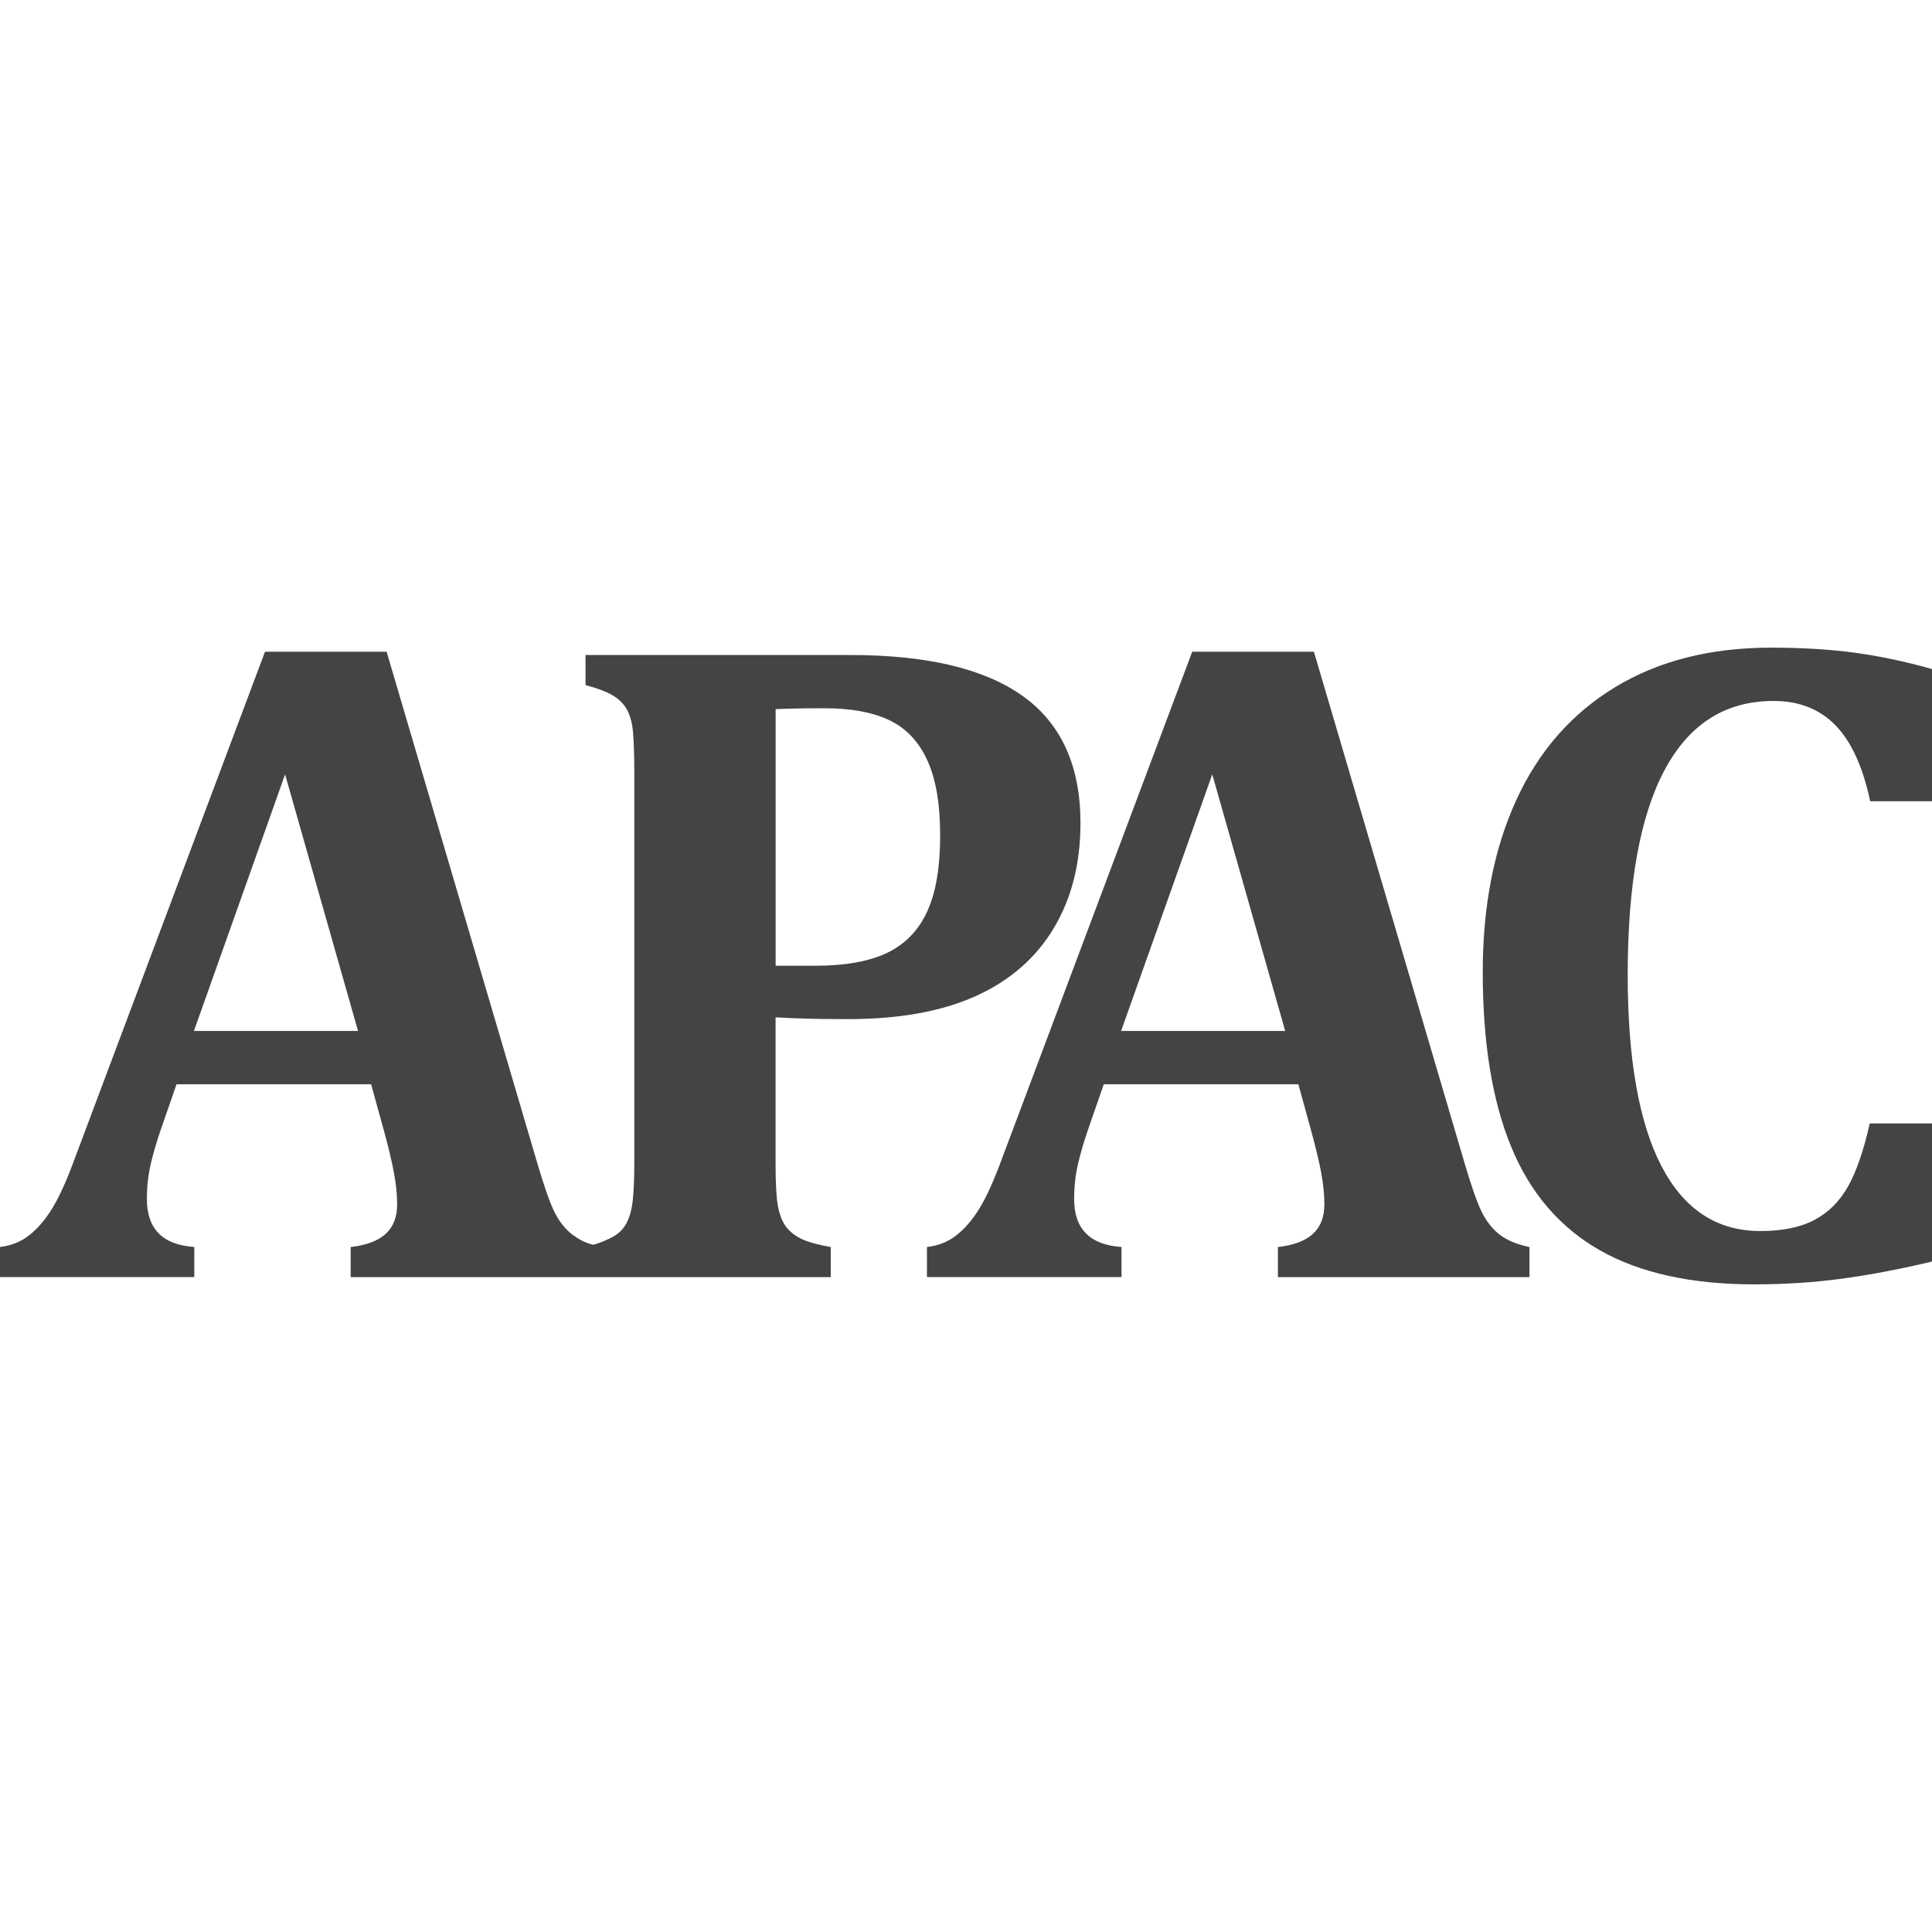
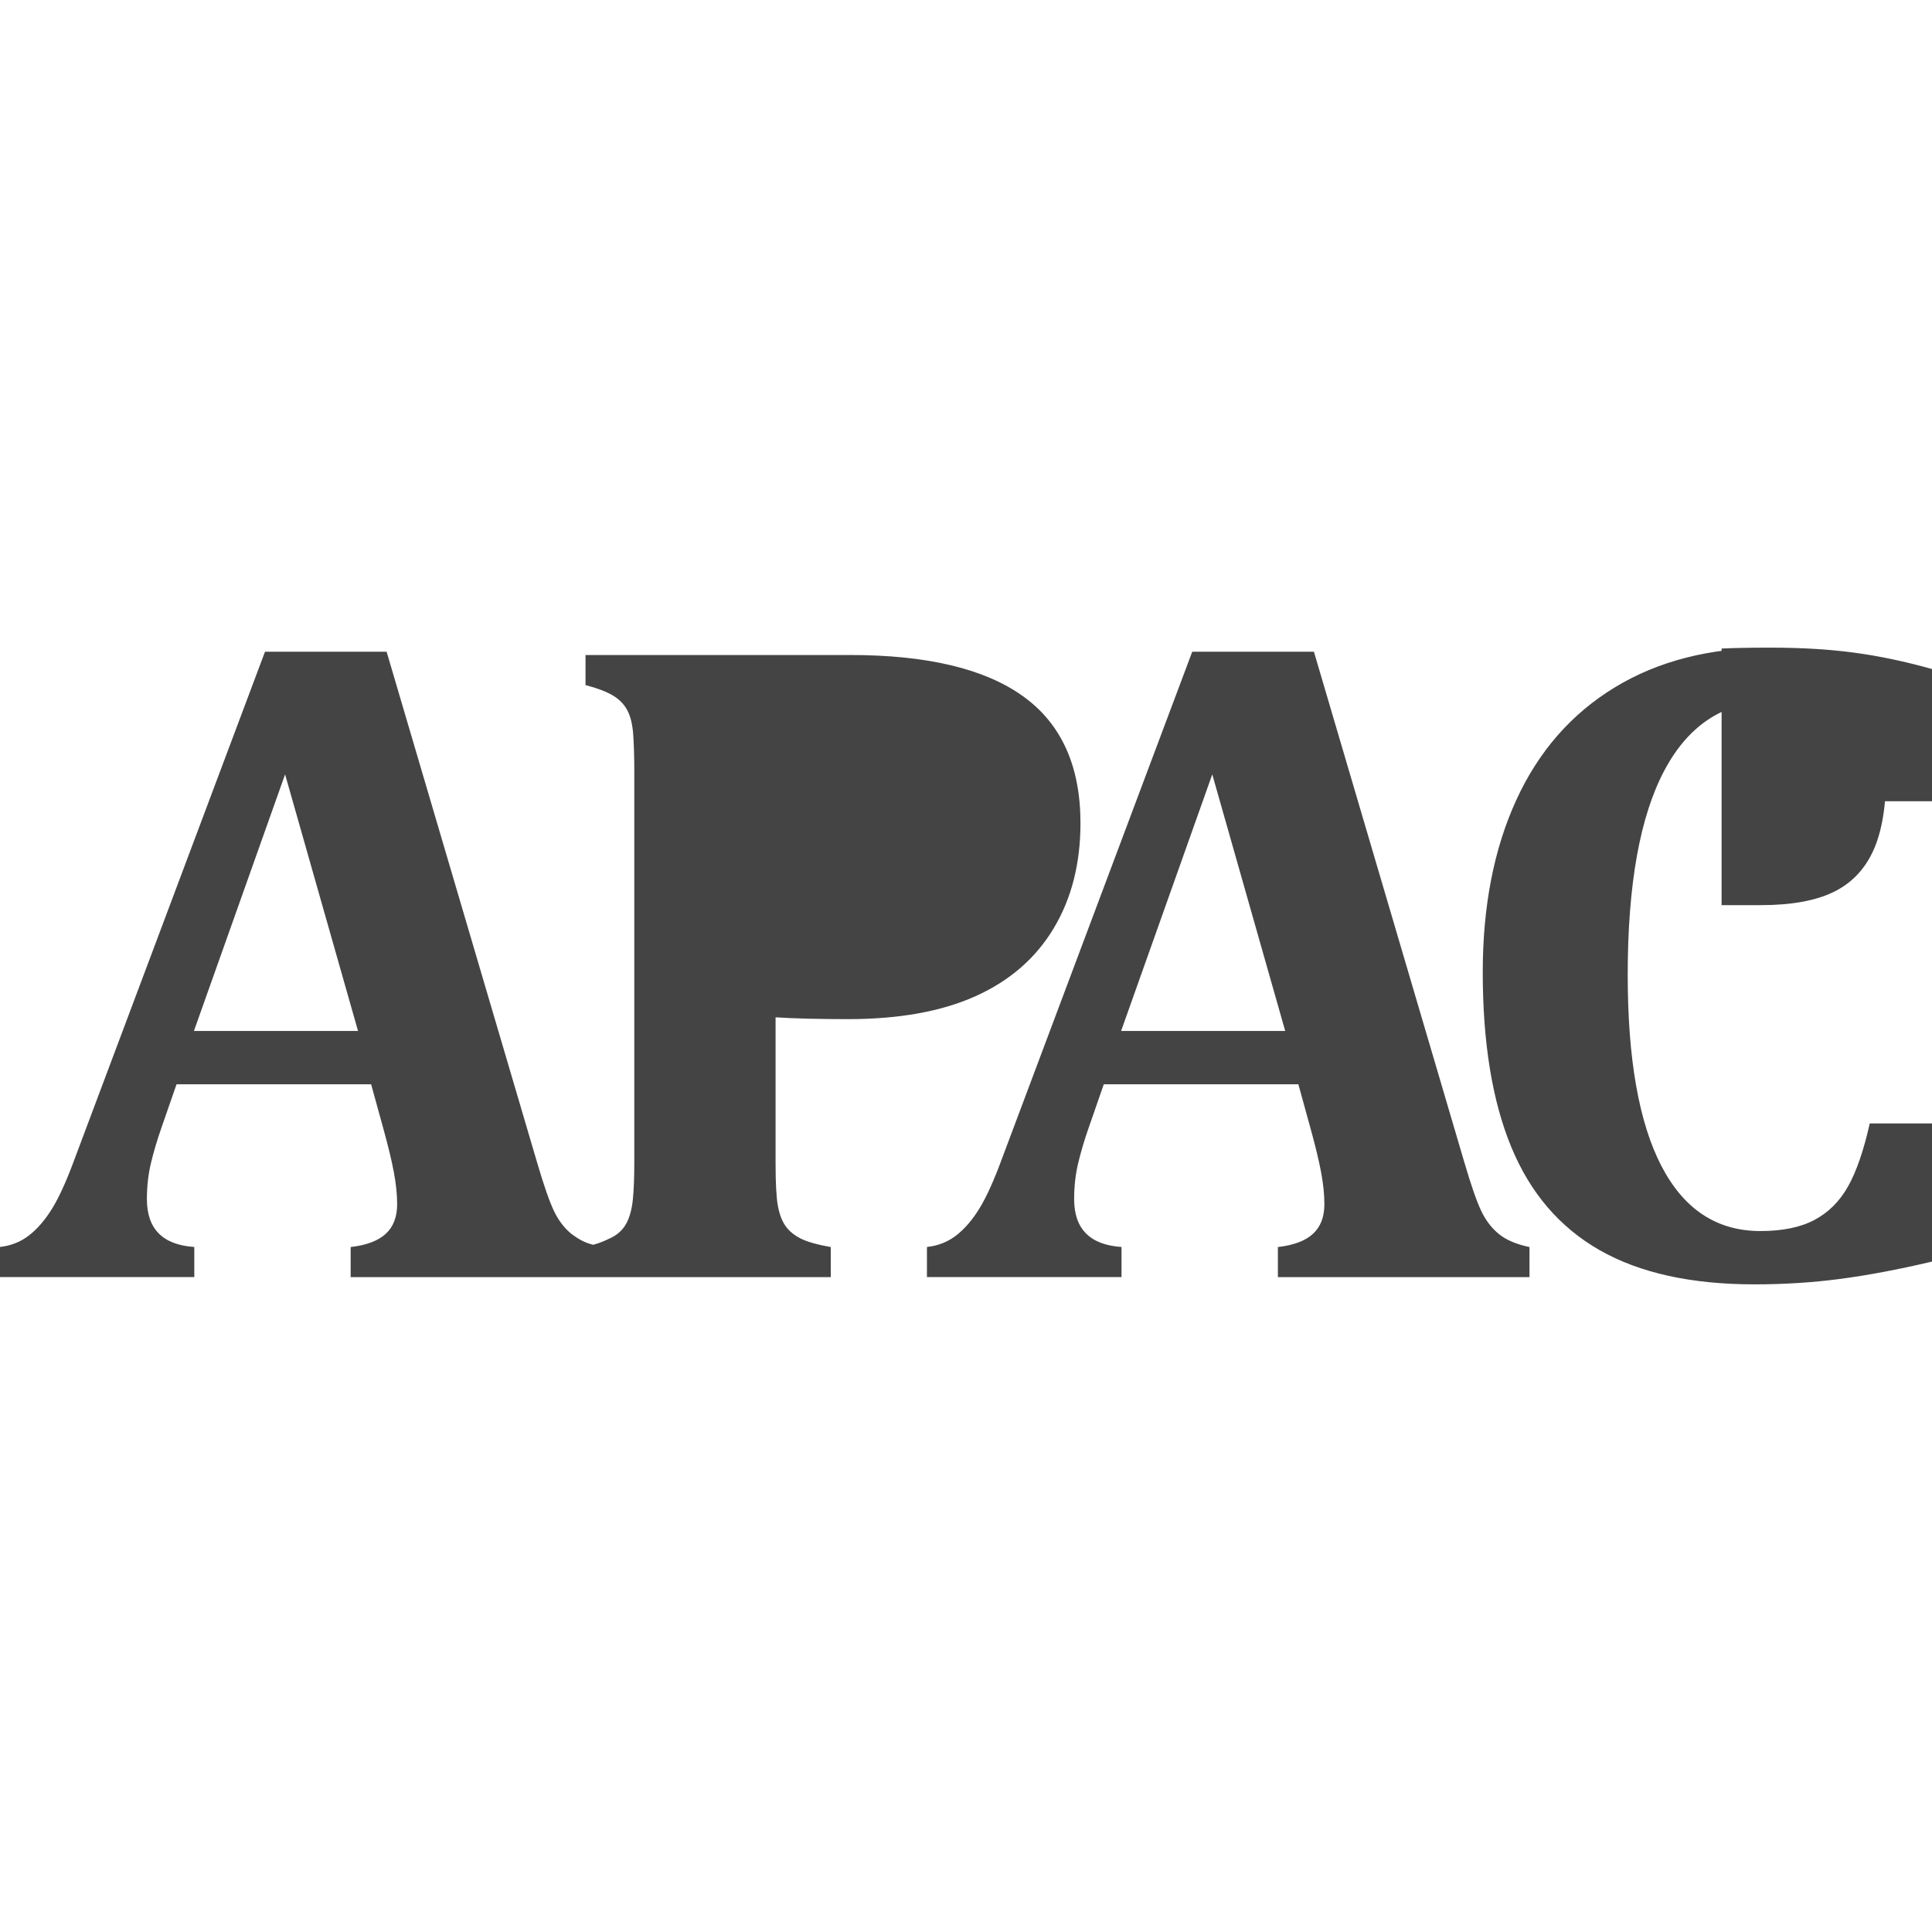
<svg xmlns="http://www.w3.org/2000/svg" viewBox="0 0 32 32" height="32" width="32" version="1.1">
  <title>papac</title>
-   <path d="M29.331 10.727q0.762 0 1.381 0.083t1.291 0.272v2.189h-1.027q-0.181-0.853-0.574-1.257t-1.027-0.404q-1.193 0-1.804 1.144t-0.611 3.393q0 2.091 0.559 3.167t1.638 1.076q0.551 0 0.898-0.185t0.555-0.555 0.359-1.042h1.034v2.287q-0.83 0.196-1.517 0.287t-1.427 0.091q-1.57 0-2.563-0.566t-1.465-1.71-0.472-2.895q0-1.638 0.555-2.85t1.634-1.868 2.582-0.657v0zM13.663 11.731q0.649 0 1.064 0.196t0.63 0.661 0.215 1.249q0 0.793-0.215 1.261t-0.661 0.683-1.2 0.215h-0.649v-4.25q0.287-0.015 0.815-0.015v0zM4.722 12.826l1.208 4.25h-2.718l1.51-4.25zM6.405 10.795h-2.016l-3.148 8.387q-0.196 0.536-0.37 0.823t-0.385 0.453-0.491 0.196v0.498h3.223v-0.498q-0.785-0.053-0.785-0.793 0-0.317 0.068-0.6t0.174-0.585l0.249-0.717h3.223l0.204 0.74q0.121 0.438 0.174 0.725t0.053 0.521q0 0.317-0.189 0.491t-0.581 0.219v0.498h7.952v-0.498q-0.34-0.060-0.502-0.143t-0.249-0.208-0.125-0.332-0.038-0.706v-2.416q0.468 0.030 1.2 0.030 1.268 0 2.114-0.381t1.291-1.121 0.445-1.744q0-1.419-0.951-2.102t-2.861-0.683h-4.386l0 0.498q0.287 0.075 0.449 0.17t0.242 0.245 0.098 0.393 0.019 0.596v6.507q0 0.362-0.023 0.6t-0.102 0.393-0.242 0.242c-0.108 0.052-0.185 0.089-0.313 0.125-0.156-0.040-0.241-0.094-0.358-0.178q-0.181-0.147-0.294-0.385t-0.279-0.804l-2.491-8.455zM20.079 12.826l1.208 4.25h-2.718l1.51-4.25zM21.763 10.795h-2.016l-3.148 8.387q-0.196 0.536-0.37 0.823t-0.385 0.453-0.491 0.196v0.498h3.223v-0.498q-0.785-0.053-0.785-0.793 0-0.317 0.068-0.6t0.174-0.585l0.249-0.717h3.223l0.204 0.74q0.121 0.438 0.174 0.725t0.053 0.521q0 0.317-0.189 0.491t-0.581 0.219v0.498h4.167v-0.498q-0.325-0.068-0.506-0.215t-0.294-0.385-0.279-0.804l-2.491-8.455z" fill="#444" />
+   <path d="M29.331 10.727q0.762 0 1.381 0.083t1.291 0.272v2.189h-1.027q-0.181-0.853-0.574-1.257t-1.027-0.404q-1.193 0-1.804 1.144t-0.611 3.393q0 2.091 0.559 3.167t1.638 1.076q0.551 0 0.898-0.185t0.555-0.555 0.359-1.042h1.034v2.287q-0.83 0.196-1.517 0.287t-1.427 0.091q-1.57 0-2.563-0.566t-1.465-1.71-0.472-2.895q0-1.638 0.555-2.85t1.634-1.868 2.582-0.657v0zq0.649 0 1.064 0.196t0.63 0.661 0.215 1.249q0 0.793-0.215 1.261t-0.661 0.683-1.2 0.215h-0.649v-4.25q0.287-0.015 0.815-0.015v0zM4.722 12.826l1.208 4.25h-2.718l1.51-4.25zM6.405 10.795h-2.016l-3.148 8.387q-0.196 0.536-0.37 0.823t-0.385 0.453-0.491 0.196v0.498h3.223v-0.498q-0.785-0.053-0.785-0.793 0-0.317 0.068-0.6t0.174-0.585l0.249-0.717h3.223l0.204 0.74q0.121 0.438 0.174 0.725t0.053 0.521q0 0.317-0.189 0.491t-0.581 0.219v0.498h7.952v-0.498q-0.34-0.060-0.502-0.143t-0.249-0.208-0.125-0.332-0.038-0.706v-2.416q0.468 0.030 1.2 0.030 1.268 0 2.114-0.381t1.291-1.121 0.445-1.744q0-1.419-0.951-2.102t-2.861-0.683h-4.386l0 0.498q0.287 0.075 0.449 0.17t0.242 0.245 0.098 0.393 0.019 0.596v6.507q0 0.362-0.023 0.6t-0.102 0.393-0.242 0.242c-0.108 0.052-0.185 0.089-0.313 0.125-0.156-0.040-0.241-0.094-0.358-0.178q-0.181-0.147-0.294-0.385t-0.279-0.804l-2.491-8.455zM20.079 12.826l1.208 4.25h-2.718l1.51-4.25zM21.763 10.795h-2.016l-3.148 8.387q-0.196 0.536-0.37 0.823t-0.385 0.453-0.491 0.196v0.498h3.223v-0.498q-0.785-0.053-0.785-0.793 0-0.317 0.068-0.6t0.174-0.585l0.249-0.717h3.223l0.204 0.74q0.121 0.438 0.174 0.725t0.053 0.521q0 0.317-0.189 0.491t-0.581 0.219v0.498h4.167v-0.498q-0.325-0.068-0.506-0.215t-0.294-0.385-0.279-0.804l-2.491-8.455z" fill="#444" />
</svg>